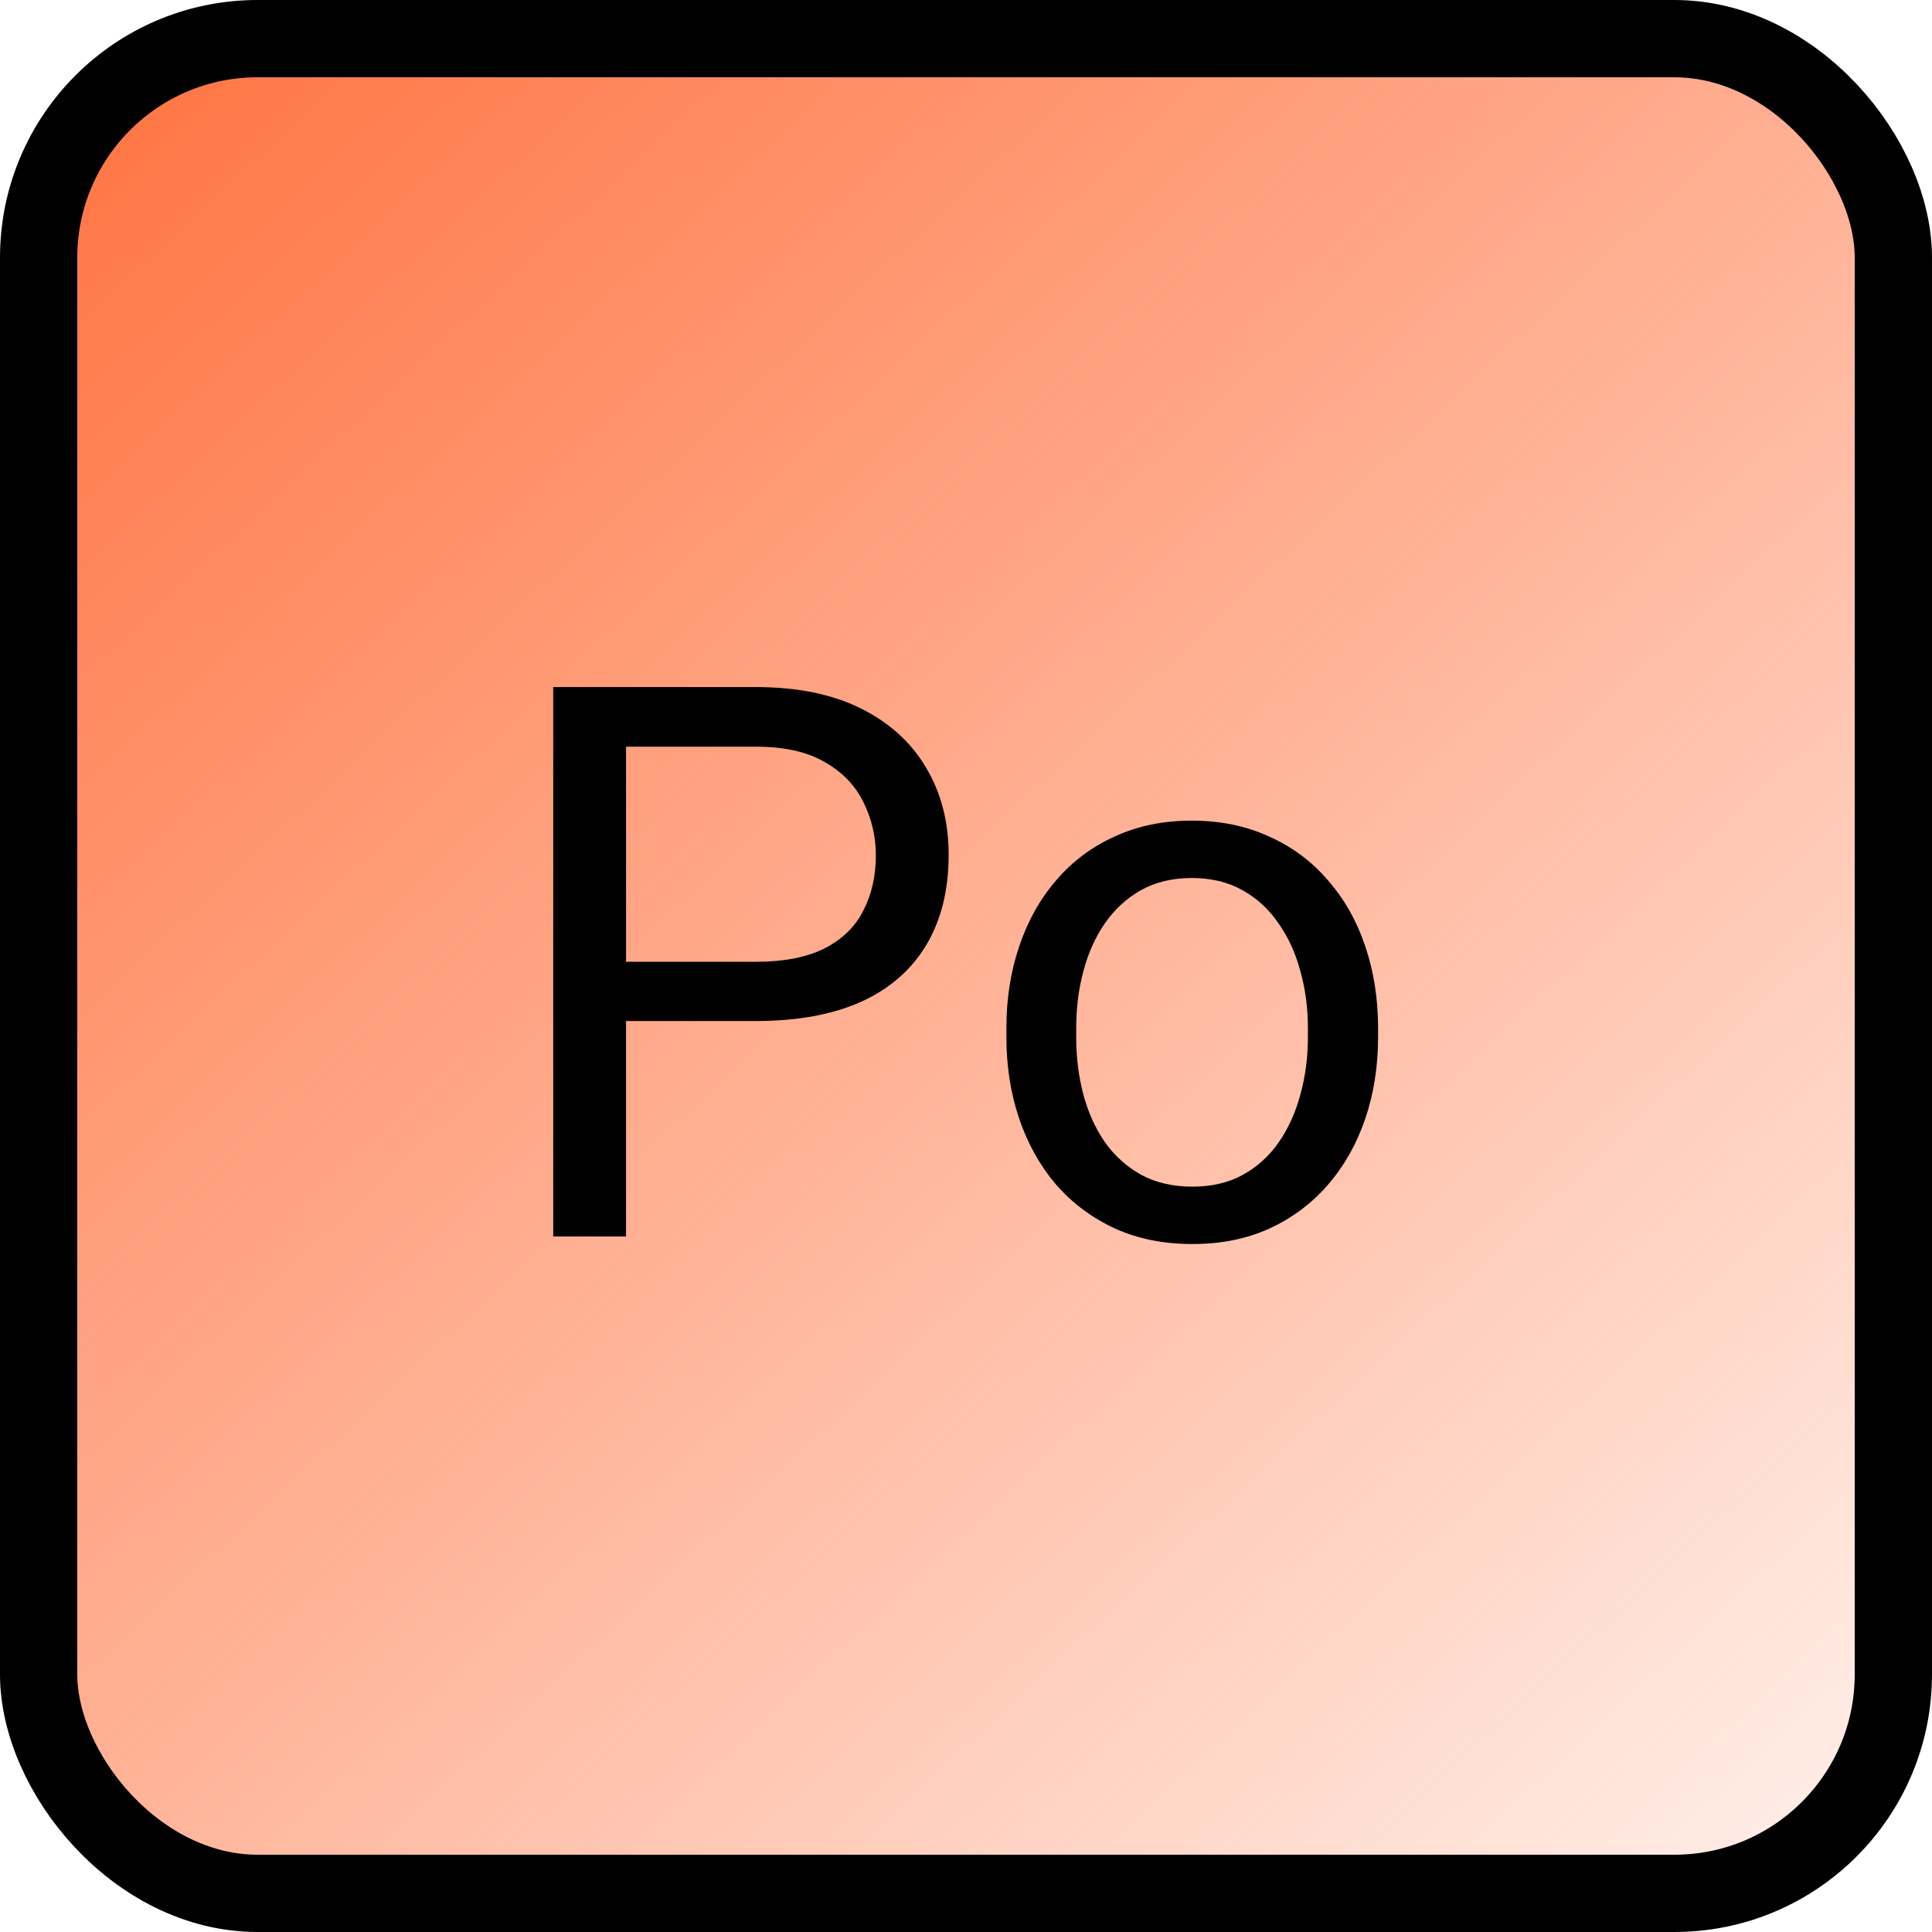
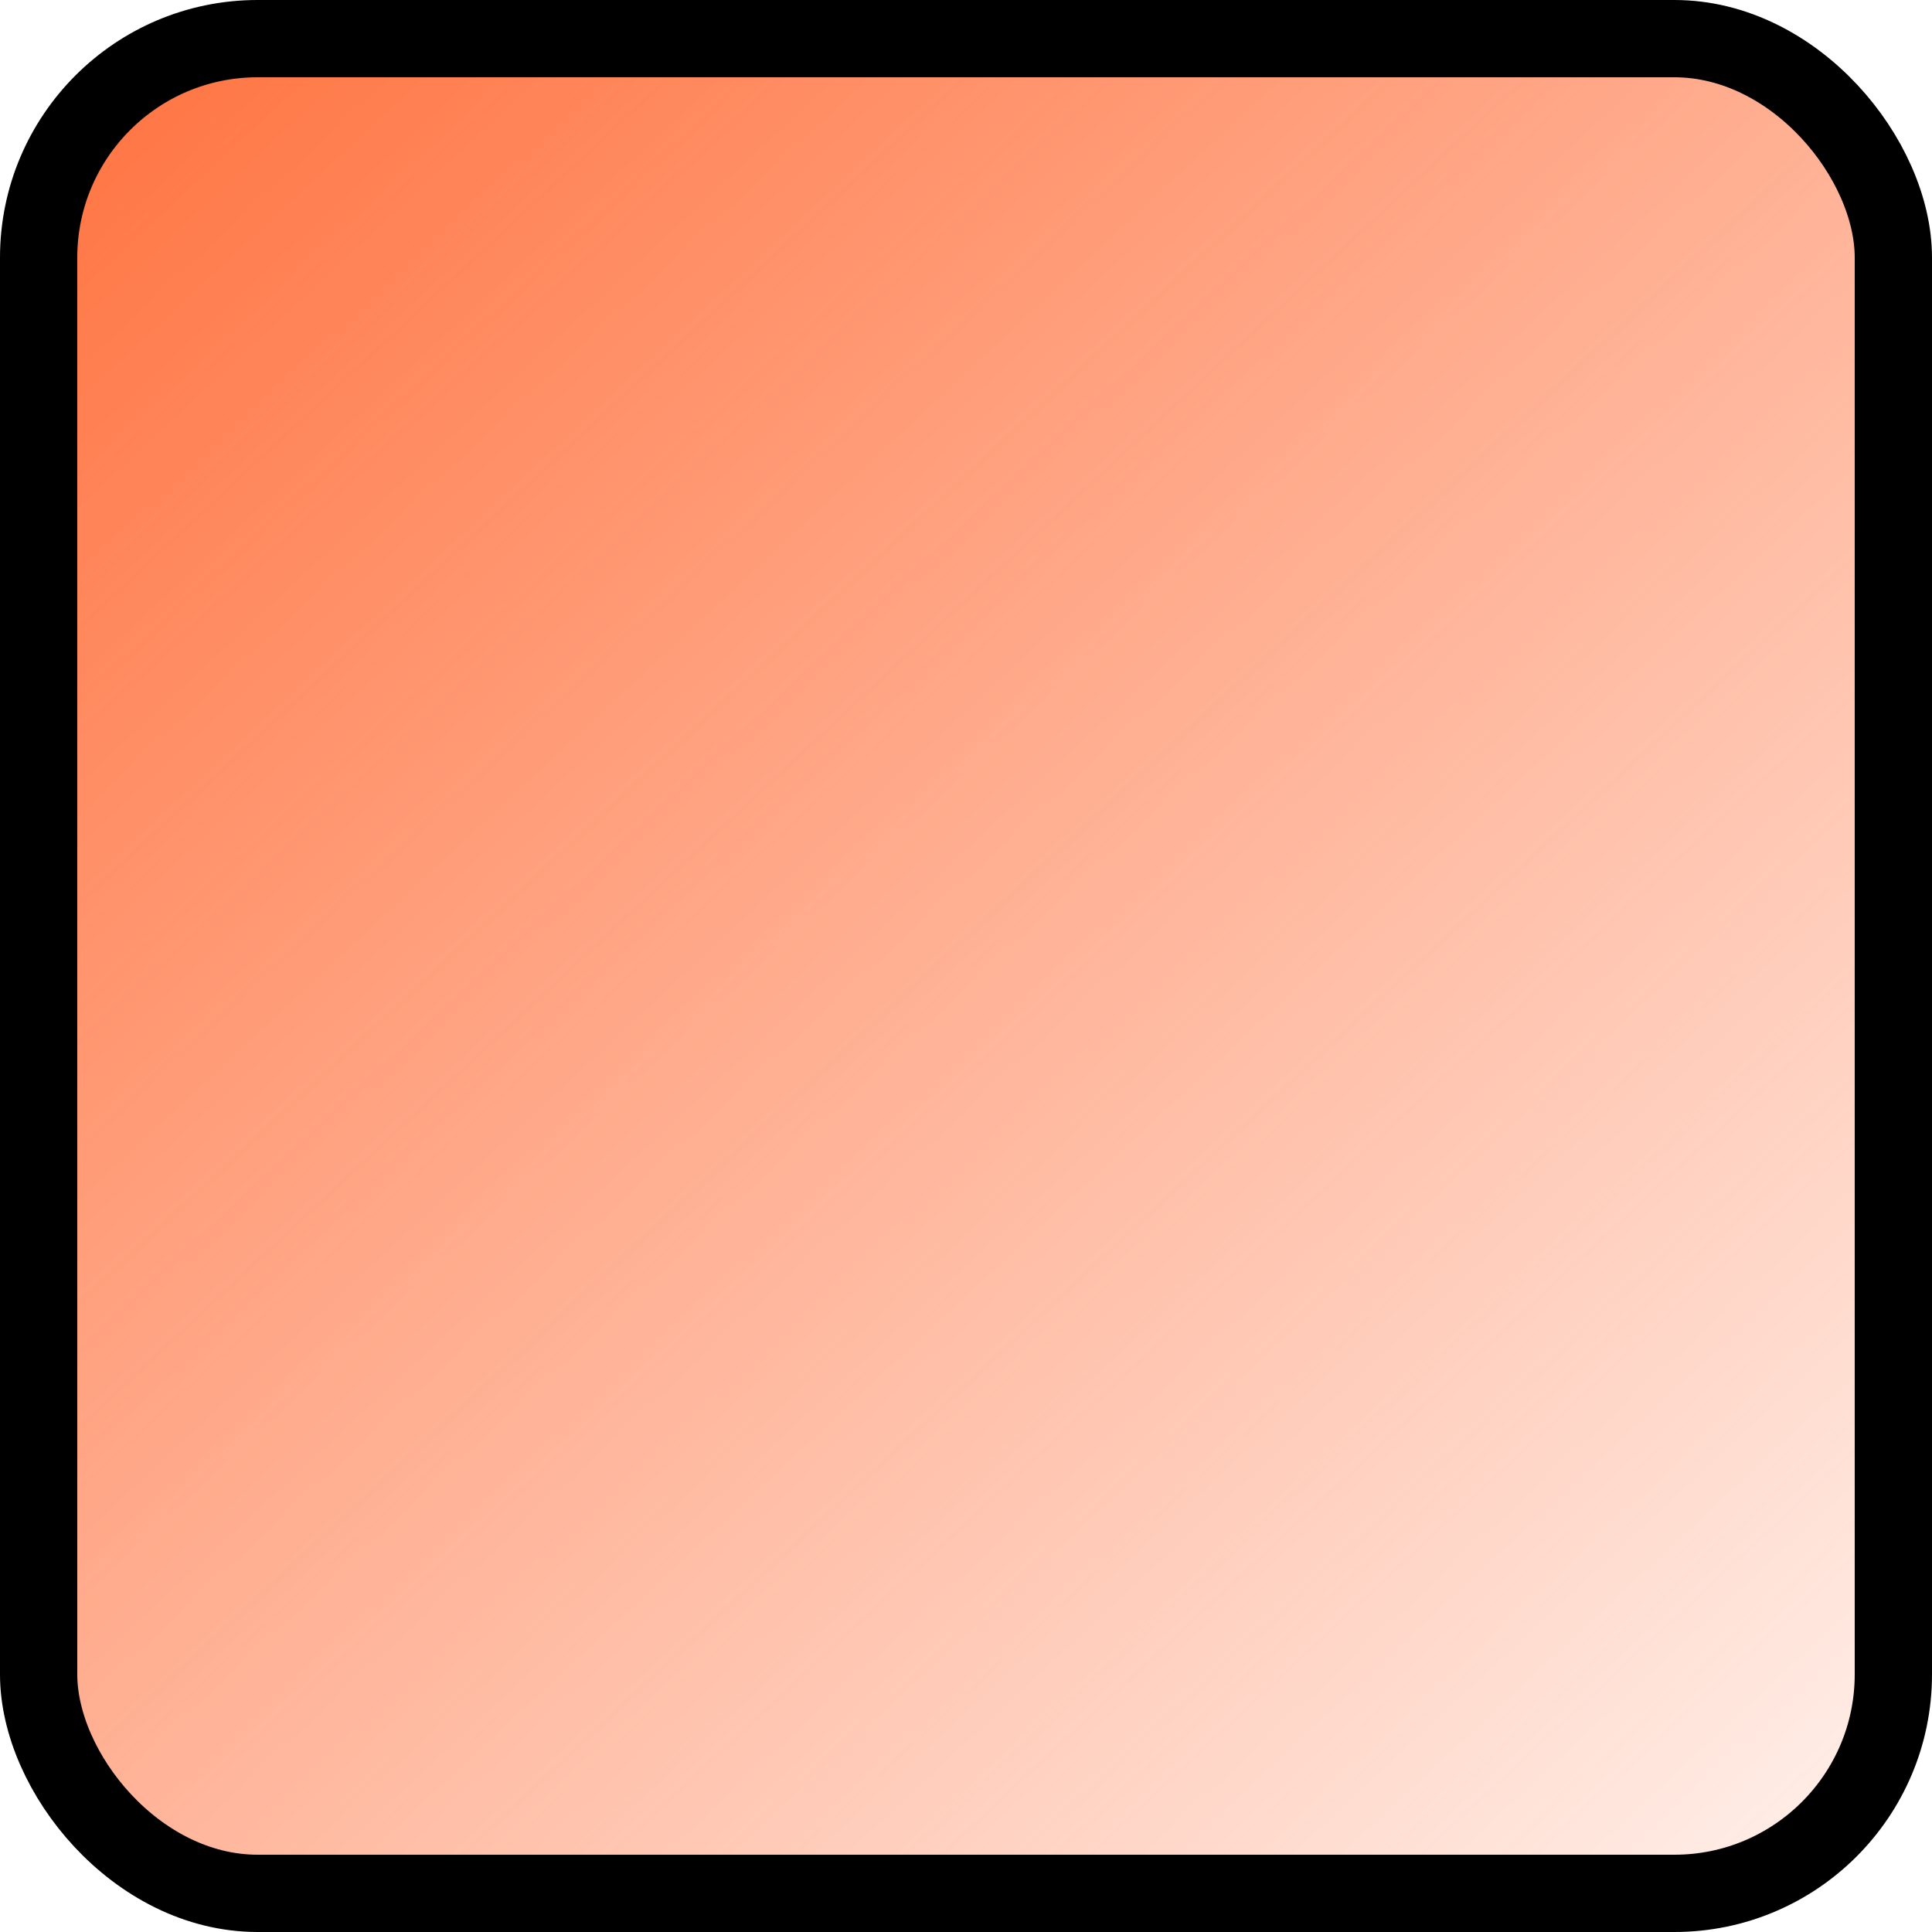
<svg xmlns="http://www.w3.org/2000/svg" width="75" height="75" viewBox="0 0 75 75" fill="none">
  <rect x="1.5" y="1.5" width="72" height="72" rx="8.5" fill="url(#paint0_linear_107_15)" stroke="black" stroke-width="3" />
-   <path d="M29.342 39.636H23.644V37.336H29.342C30.445 37.336 31.339 37.16 32.023 36.809C32.706 36.457 33.204 35.969 33.517 35.344C33.839 34.719 34 34.006 34 33.205C34 32.473 33.839 31.784 33.517 31.14C33.204 30.495 32.706 29.977 32.023 29.587C31.339 29.186 30.445 28.986 29.342 28.986H24.303V48H21.476V26.672H29.342C30.953 26.672 32.315 26.95 33.429 27.507C34.542 28.064 35.387 28.835 35.963 29.821C36.539 30.798 36.827 31.916 36.827 33.176C36.827 34.543 36.539 35.71 35.963 36.677C35.387 37.644 34.542 38.381 33.429 38.889C32.315 39.387 30.953 39.636 29.342 39.636ZM39.068 40.251V39.914C39.068 38.772 39.234 37.712 39.566 36.735C39.898 35.749 40.377 34.895 41.002 34.172C41.627 33.44 42.384 32.873 43.273 32.473C44.161 32.062 45.157 31.857 46.261 31.857C47.374 31.857 48.375 32.062 49.264 32.473C50.162 32.873 50.924 33.44 51.549 34.172C52.184 34.895 52.667 35.749 52.999 36.735C53.331 37.712 53.497 38.772 53.497 39.914V40.251C53.497 41.394 53.331 42.453 52.999 43.43C52.667 44.406 52.184 45.261 51.549 45.993C50.924 46.716 50.167 47.282 49.278 47.692C48.399 48.093 47.403 48.293 46.29 48.293C45.177 48.293 44.176 48.093 43.287 47.692C42.398 47.282 41.637 46.716 41.002 45.993C40.377 45.261 39.898 44.406 39.566 43.43C39.234 42.453 39.068 41.394 39.068 40.251ZM41.778 39.914V40.251C41.778 41.042 41.871 41.789 42.057 42.492C42.242 43.185 42.52 43.801 42.892 44.338C43.273 44.875 43.746 45.3 44.312 45.612C44.879 45.915 45.538 46.066 46.29 46.066C47.032 46.066 47.682 45.915 48.238 45.612C48.805 45.3 49.273 44.875 49.645 44.338C50.016 43.801 50.294 43.185 50.48 42.492C50.675 41.789 50.773 41.042 50.773 40.251V39.914C50.773 39.133 50.675 38.395 50.48 37.702C50.294 36.999 50.011 36.379 49.63 35.842C49.259 35.295 48.79 34.865 48.224 34.553C47.667 34.24 47.013 34.084 46.261 34.084C45.519 34.084 44.864 34.24 44.298 34.553C43.741 34.865 43.273 35.295 42.892 35.842C42.52 36.379 42.242 36.999 42.057 37.702C41.871 38.395 41.778 39.133 41.778 39.914Z" fill="black" />
  <defs>
    <linearGradient id="paint0_linear_107_15" x1="4" y1="1.0514e-06" x2="80" y2="81.5" gradientUnits="userSpaceOnUse">
      <stop stop-color="#FF723F" />
      <stop offset="1" stop-color="#FF723F" stop-opacity="0" />
    </linearGradient>
  </defs>
</svg>